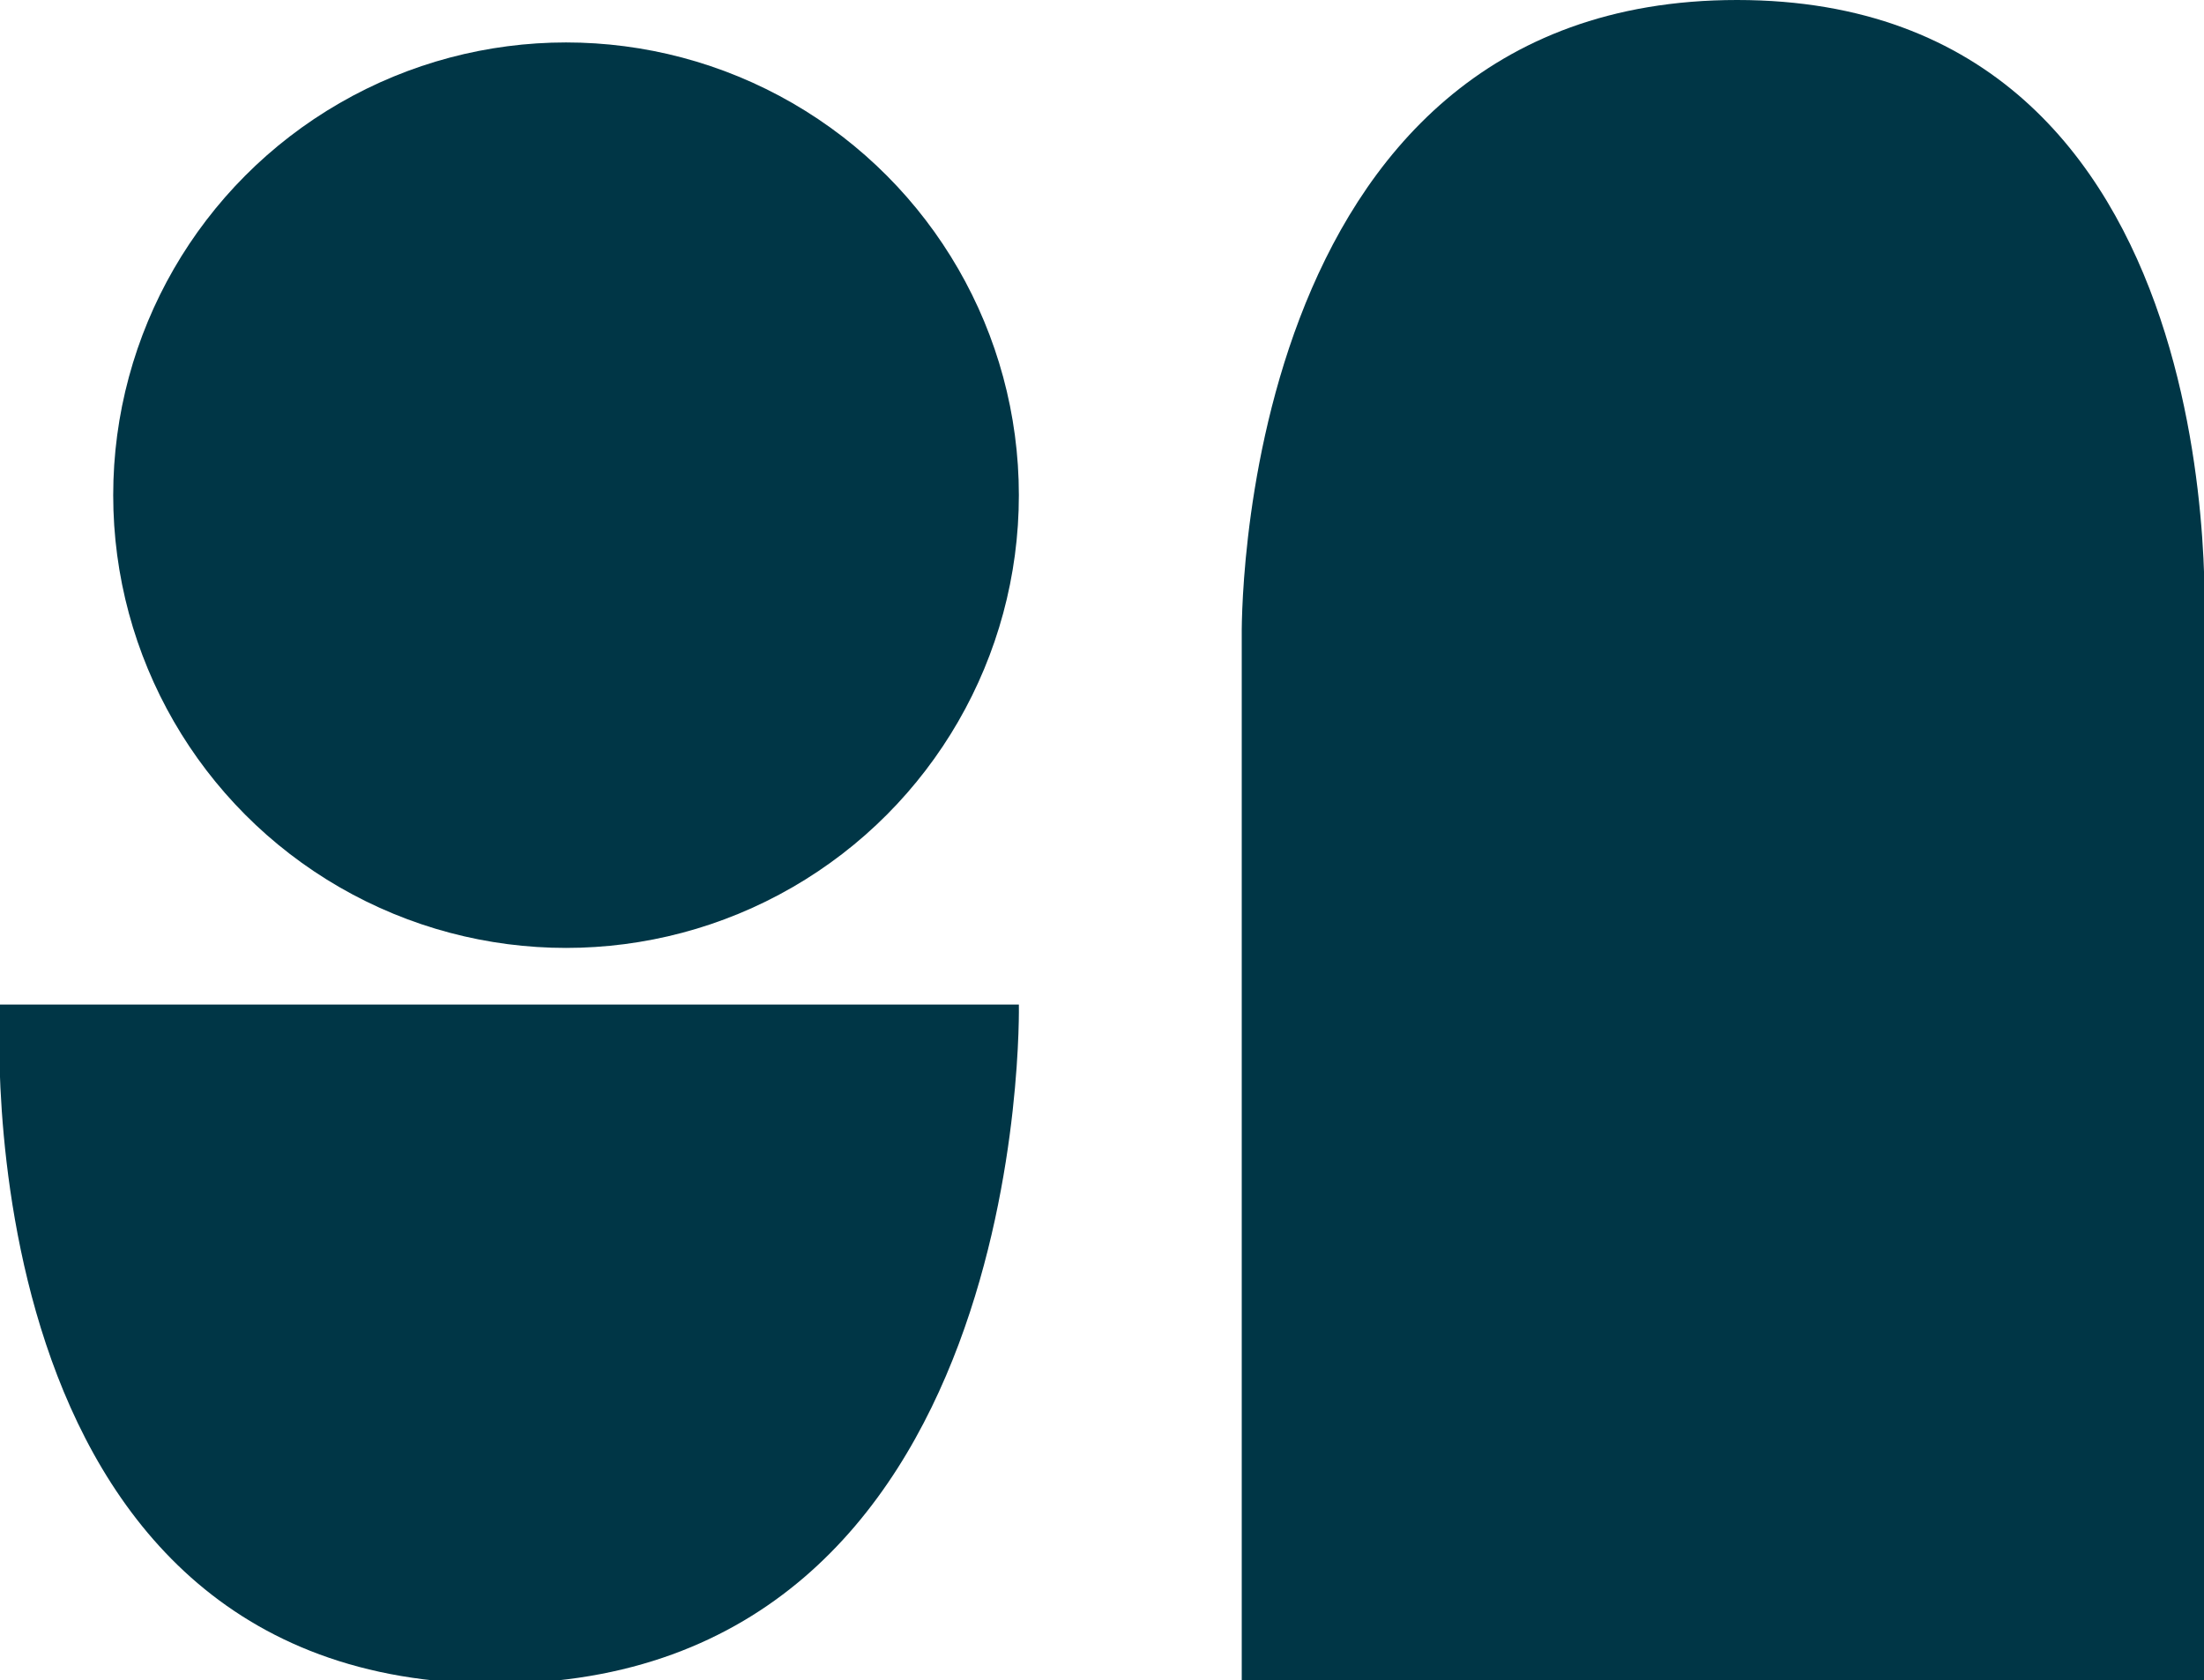
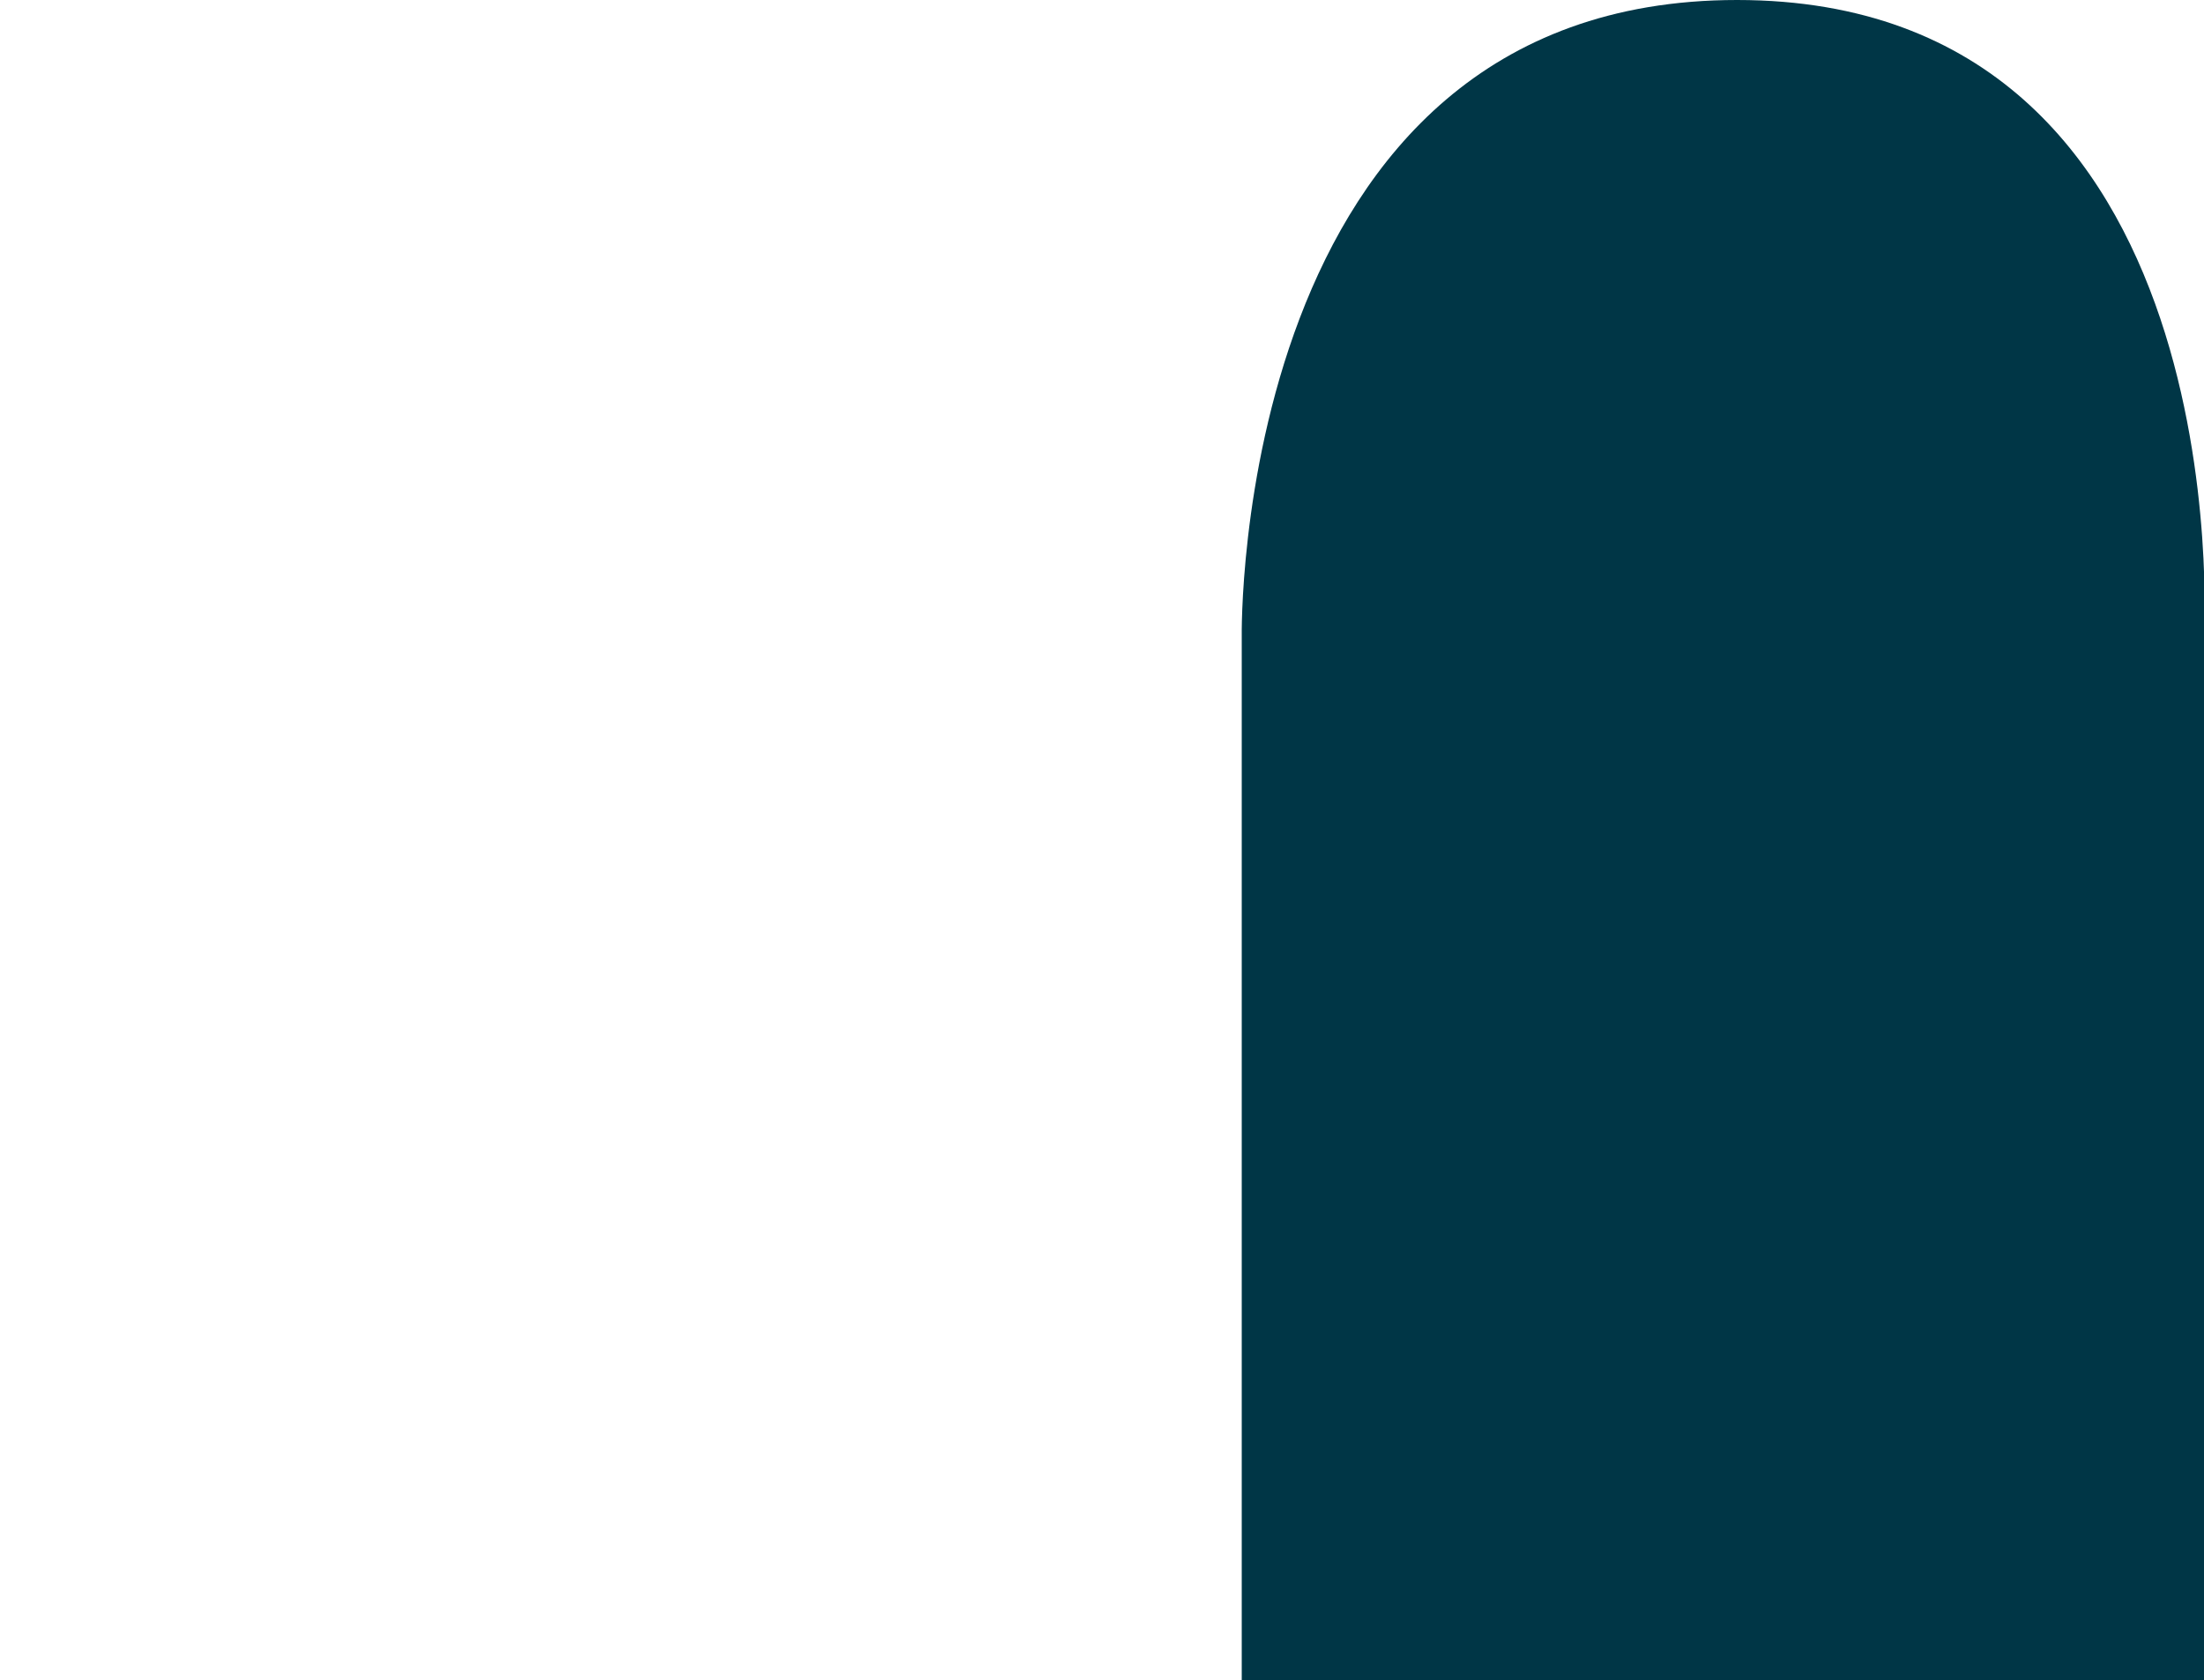
<svg xmlns="http://www.w3.org/2000/svg" id="Calque_2" x="0px" y="0px" viewBox="0 0 62.3 47.5" style="enable-background:new 0 0 62.3 47.5;" xml:space="preserve">
  <style type="text/css">	.st0{fill:#003646;}</style>
-   <circle class="st0" cx="16" cy="14" r="12.8" />
-   <path class="st0" d="M0,28.4h28.8c0,0,0.4,19.2-14.8,19.2S0,28.4,0,28.4z" />
  <path class="st0" d="M35.1,18L35.1,18l0,29.6h27.2V18h0c0,0,1.1-18-13.2-18C34.8,0,35.1,18,35.1,18z" />
</svg>